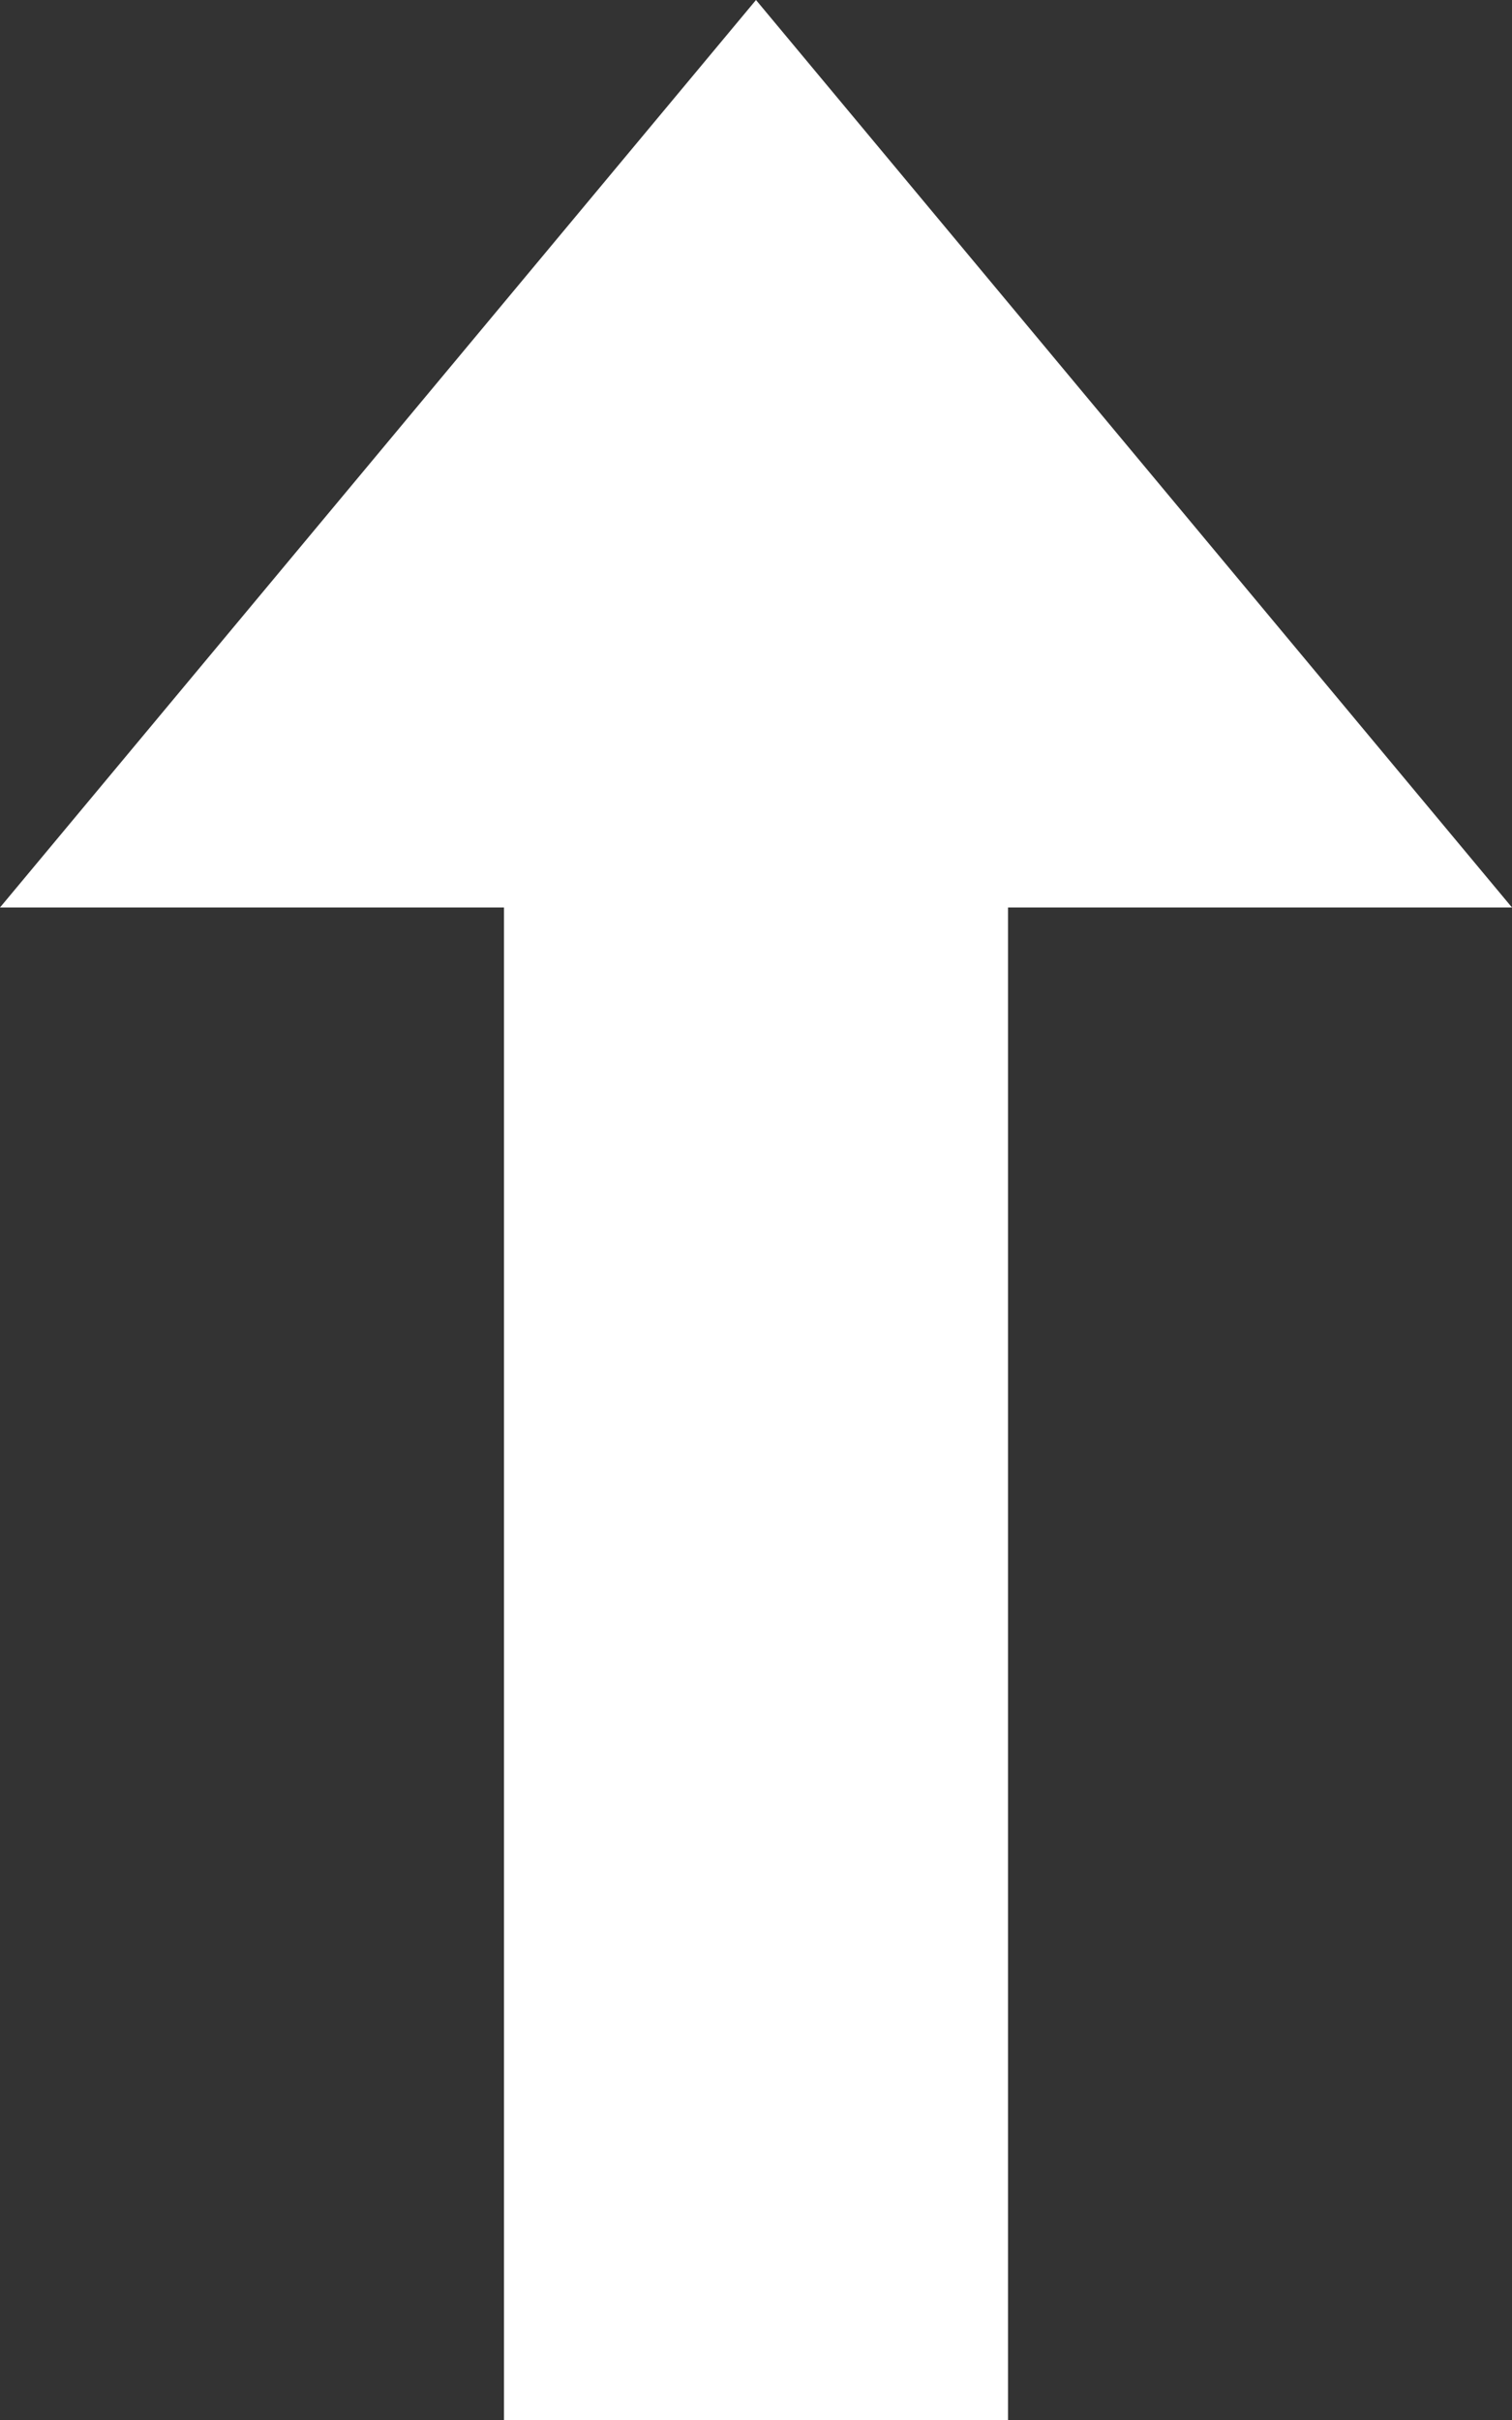
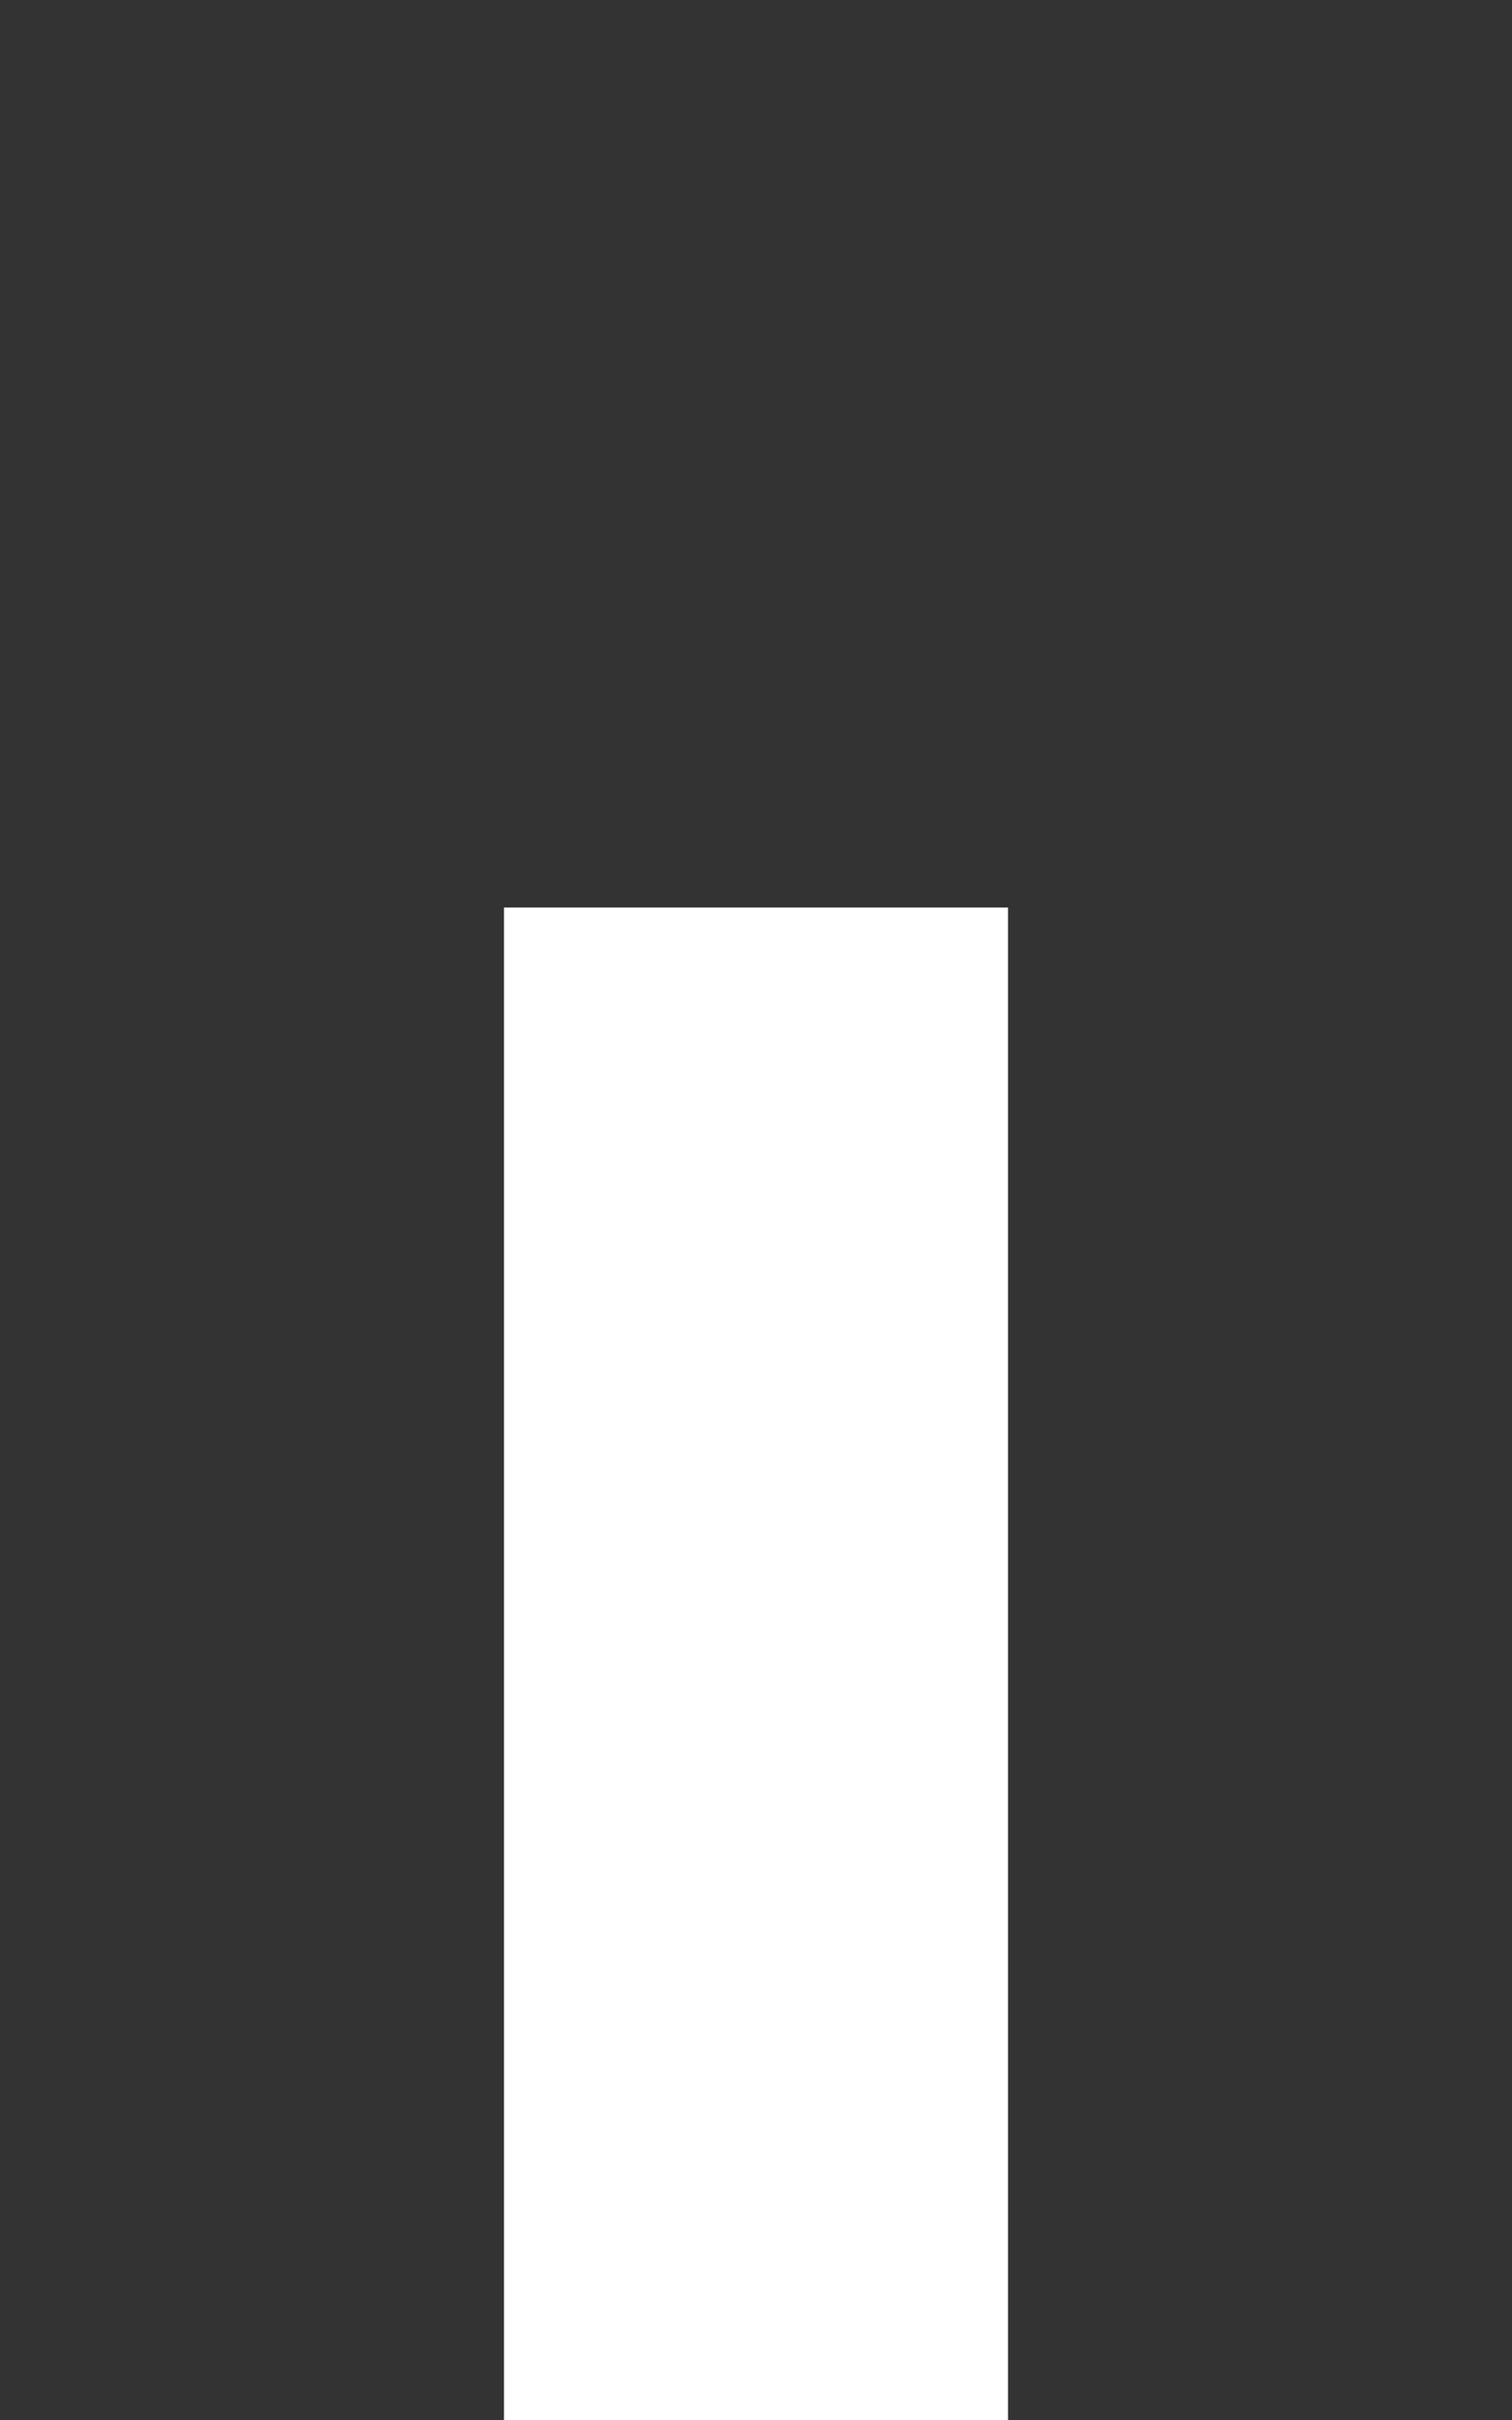
<svg xmlns="http://www.w3.org/2000/svg" width="15" height="24" viewBox="0 0 15 24">
  <rect x="0" y="0" width="15" height="24" fill="#333333" stroke="none" />
-   <path id="União_269" data-name="União 269" d="M5,22V7H0L7.5-2,15,7H10V22Z" transform="translate(0 2)" fill="#fff" />
+   <path id="União_269" data-name="União 269" d="M5,22V7H0H10V22Z" transform="translate(0 2)" fill="#fff" />
</svg>